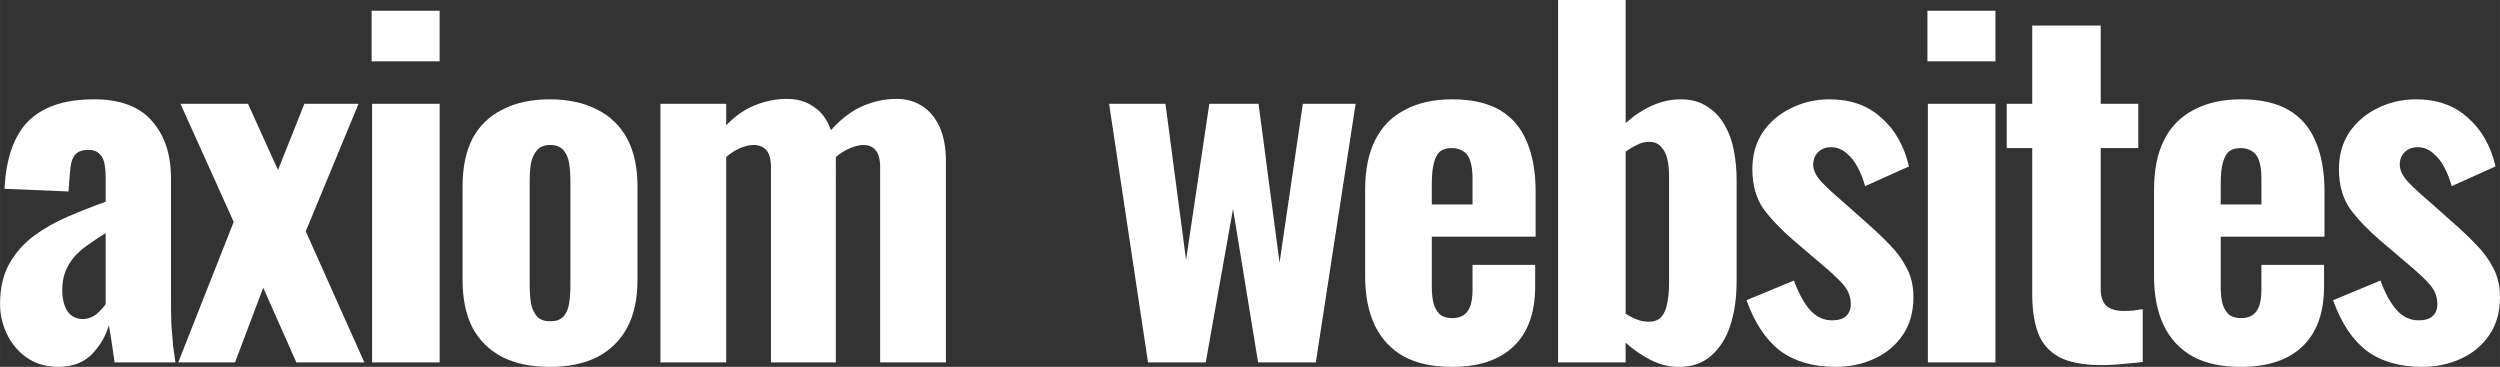
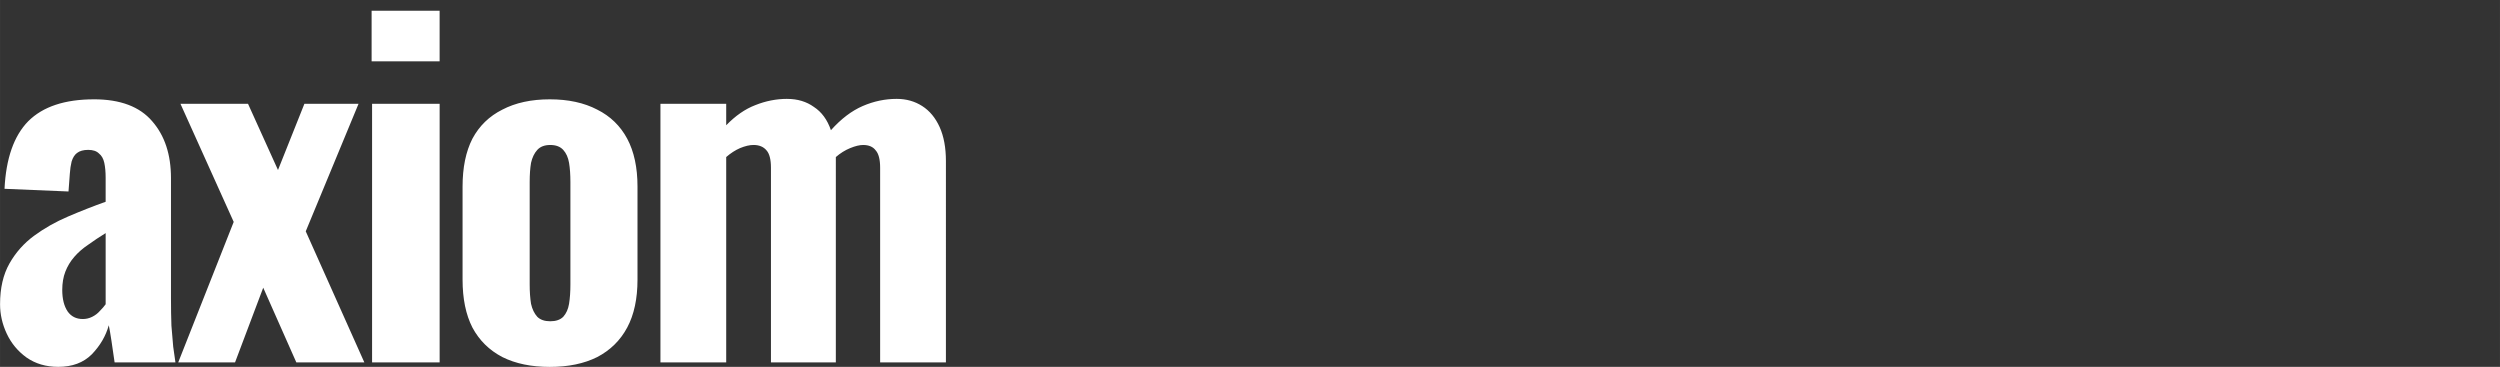
<svg xmlns="http://www.w3.org/2000/svg" xmlns:ns1="http://www.inkscape.org/namespaces/inkscape" xmlns:ns2="http://sodipodi.sourceforge.net/DTD/sodipodi-0.dtd" width="630.879" height="92.586" viewBox="0 0 166.92 24.497" version="1.1" id="svg5" ns1:version="1.0.1 (c497b03c, 2020-09-10)" ns2:docname="logo.svg">
  <rect x="0" y="0" width="166.92" height="24.497" fill="#333333" stroke="none" />
  <ns2:namedview id="namedview7" pagecolor="#d9230f" bordercolor="#000000" borderopacity="0.25" ns1:showpageshadow="false" ns1:pageopacity="1" ns1:pagecheckerboard="0" ns1:deskcolor="#d1d1d1" ns1:document-units="px" showgrid="false" ns1:zoom="1.5691063" ns1:cx="331.16611" ns1:cy="84.93353" ns1:window-width="1920" ns1:window-height="999" ns1:window-x="0" ns1:window-y="61" ns1:window-maximized="1" ns1:current-layer="layer1" ns1:document-rotation="0" fit-margin-top="0" fit-margin-left="0" fit-margin-right="0" fit-margin-bottom="0" />
  <defs id="defs2">
    <ns1:path-effect effect="fillet_chamfer" id="path-effect3305" is_visible="true" lpeversion="1" nodesatellites_param="F,0,0,1,0,18,0,1 @ F,0,0,1,0,18,0,1 @ F,0,0,1,0,18,0,1 @ F,0,0,1,0,18,0,1" unit="px" method="auto" mode="F" radius="18" chamfer_steps="1" flexible="false" use_knot_distance="true" apply_no_radius="true" apply_with_radius="true" only_selected="false" hide_knots="false" satellites_param="F,0,0,1,0,18,0,1 @ F,0,0,1,0,18,0,1 @ F,0,0,1,0,18,0,1 @ F,0,0,1,0,18,0,1" />
    <ns1:path-effect effect="fillet_chamfer" id="path-effect2508" is_visible="true" lpeversion="1" nodesatellites_param="F,0,0,1,0,32,0,1 @ F,0,0,1,0,32,0,1 @ F,0,0,1,0,32,0,1 @ F,0,0,1,0,32,0,1" unit="px" method="auto" mode="F" radius="32" chamfer_steps="1" flexible="false" use_knot_distance="true" apply_no_radius="true" apply_with_radius="true" only_selected="false" hide_knots="false" satellites_param="" />
  </defs>
  <g ns1:label="Layer 1" ns1:groupmode="layer" id="layer1" transform="translate(-22.373,-31.672)">
    <g id="g911" transform="translate(3.44)">
-       <path id="path891" style="font-weight:600;font-size:32.456px;line-height:32.455px;font-family:Oswald;-inkscape-font-specification:'Oswald Semi-Bold';letter-spacing:-1.323px;fill:#ffffff;stroke-width:0.794;stroke-linecap:square;stroke-miterlimit:6;paint-order:stroke fill markers" d="m 122.963,31.672 v 24.198 h 4.511 v -1.314 c 0.538,0.478 1.105,0.866 1.703,1.165 0.597,0.299 1.215,0.448 1.853,0.448 0.876,0 1.593,-0.249 2.151,-0.747 0.578,-0.498 1.006,-1.175 1.285,-2.031 0.279,-0.856 0.418,-1.842 0.418,-2.957 v -6.752 c 0,-0.657 -0.06,-1.305 -0.179,-1.942 -0.119,-0.637 -0.329,-1.215 -0.627,-1.733 -0.299,-0.518 -0.687,-0.926 -1.165,-1.225 -0.478,-0.319 -1.065,-0.477 -1.762,-0.477 -0.657,0 -1.295,0.139 -1.913,0.418 -0.617,0.279 -1.205,0.667 -1.763,1.165 V 31.672 Z m 24.661,0.717 v 3.376 h 4.541 v -3.376 z m 6.998,0.986 v 5.228 h -1.703 v 2.957 h 1.703 v 9.799 c 0,0.996 0.129,1.842 0.388,2.539 0.259,0.697 0.727,1.235 1.404,1.613 0.677,0.358 1.614,0.537 2.809,0.537 0.538,0 1.066,-0.03 1.583,-0.089 0.518,-0.04 0.916,-0.08 1.195,-0.12 v -3.525 c -0.179,0.02 -0.378,0.05 -0.597,0.09 -0.219,0.02 -0.448,0.03 -0.687,0.03 -0.478,0 -0.856,-0.11 -1.135,-0.329 -0.259,-0.239 -0.389,-0.628 -0.389,-1.165 v -9.38 h 2.509 v -2.957 h -2.509 v -5.228 z m -38.746,4.929 c -1.235,0 -2.29,0.239 -3.166,0.717 -0.876,0.458 -1.534,1.136 -1.972,2.032 -0.438,0.876 -0.657,1.971 -0.657,3.286 v 5.796 c 0,1.275 0.219,2.37 0.657,3.286 0.438,0.896 1.086,1.583 1.942,2.061 0.856,0.458 1.922,0.687 3.196,0.687 1.792,0 3.167,-0.458 4.123,-1.374 0.956,-0.916 1.434,-2.251 1.434,-4.003 v -1.434 h -4.182 v 1.643 c 0,0.458 -0.05,0.827 -0.149,1.105 -0.1,0.279 -0.259,0.488 -0.478,0.627 -0.199,0.119 -0.438,0.179 -0.717,0.179 -0.299,0 -0.548,-0.059 -0.747,-0.179 -0.199,-0.139 -0.359,-0.369 -0.478,-0.687 -0.1,-0.319 -0.149,-0.727 -0.149,-1.225 v -3.346 h 6.931 v -3.018 c 0,-1.314 -0.2,-2.429 -0.598,-3.346 -0.378,-0.916 -0.976,-1.613 -1.792,-2.091 -0.817,-0.478 -1.882,-0.717 -3.197,-0.717 z m 25.198,0 c -0.916,0 -1.772,0.199 -2.569,0.597 -0.777,0.378 -1.405,0.916 -1.883,1.613 -0.458,0.697 -0.687,1.514 -0.687,2.45 0,1.056 0.249,1.942 0.747,2.659 0.518,0.697 1.195,1.404 2.031,2.121 l 1.613,1.374 c 0.817,0.677 1.384,1.205 1.703,1.583 0.319,0.378 0.478,0.806 0.478,1.284 0,0.339 -0.11,0.608 -0.329,0.807 -0.199,0.179 -0.508,0.269 -0.926,0.269 -0.558,0 -1.046,-0.229 -1.464,-0.687 -0.418,-0.478 -0.777,-1.135 -1.075,-1.971 l -3.167,1.314 c 0.538,1.514 1.285,2.639 2.241,3.376 0.976,0.717 2.21,1.075 3.704,1.075 0.936,0 1.793,-0.179 2.569,-0.537 0.797,-0.358 1.434,-0.886 1.912,-1.583 0.478,-0.697 0.717,-1.544 0.717,-2.539 0,-0.737 -0.149,-1.384 -0.448,-1.942 -0.299,-0.578 -0.677,-1.095 -1.135,-1.553 -0.458,-0.478 -0.927,-0.926 -1.405,-1.345 l -1.613,-1.434 c -0.657,-0.558 -1.175,-1.035 -1.553,-1.434 -0.358,-0.398 -0.537,-0.777 -0.537,-1.135 0,-0.339 0.11,-0.617 0.329,-0.836 0.219,-0.219 0.508,-0.329 0.866,-0.329 0.378,0 0.717,0.129 1.016,0.388 0.319,0.259 0.577,0.588 0.776,0.986 0.199,0.378 0.359,0.787 0.478,1.225 l 2.928,-1.315 c -0.319,-1.374 -0.936,-2.459 -1.852,-3.256 -0.896,-0.817 -2.051,-1.225 -3.465,-1.225 z m 27.476,0 c -1.235,0 -2.29,0.239 -3.167,0.717 -0.876,0.458 -1.533,1.136 -1.971,2.032 -0.438,0.876 -0.657,1.971 -0.657,3.286 v 5.796 c 0,1.275 0.219,2.37 0.657,3.286 0.438,0.896 1.085,1.583 1.941,2.061 0.856,0.458 1.922,0.687 3.197,0.687 1.792,0 3.167,-0.458 4.123,-1.374 0.956,-0.916 1.434,-2.251 1.434,-4.003 v -1.434 h -4.183 v 1.643 c 0,0.458 -0.05,0.827 -0.149,1.105 -0.1,0.279 -0.259,0.488 -0.478,0.627 -0.199,0.119 -0.438,0.179 -0.717,0.179 -0.299,0 -0.548,-0.059 -0.747,-0.179 -0.199,-0.139 -0.358,-0.369 -0.478,-0.687 -0.1,-0.319 -0.149,-0.727 -0.149,-1.225 v -3.346 h 6.931 v -3.018 c 0,-1.314 -0.199,-2.429 -0.597,-3.346 -0.378,-0.916 -0.977,-1.613 -1.793,-2.091 -0.817,-0.478 -1.882,-0.717 -3.196,-0.717 z m 11.688,0 c -0.916,0 -1.773,0.199 -2.569,0.597 -0.777,0.378 -1.404,0.916 -1.882,1.613 -0.458,0.697 -0.687,1.514 -0.687,2.45 0,1.056 0.249,1.942 0.747,2.659 0.518,0.697 1.194,1.404 2.031,2.121 l 1.613,1.374 c 0.817,0.677 1.385,1.205 1.703,1.583 0.319,0.378 0.478,0.806 0.478,1.284 0,0.339 -0.11,0.608 -0.329,0.807 -0.199,0.179 -0.508,0.269 -0.926,0.269 -0.558,0 -1.046,-0.229 -1.465,-0.687 -0.418,-0.478 -0.777,-1.135 -1.075,-1.971 l -3.166,1.314 c 0.538,1.514 1.284,2.639 2.24,3.376 0.976,0.717 2.211,1.075 3.705,1.075 0.936,0 1.793,-0.179 2.569,-0.537 0.797,-0.358 1.434,-0.886 1.912,-1.583 0.478,-0.697 0.717,-1.544 0.717,-2.539 0,-0.737 -0.15,-1.384 -0.449,-1.942 -0.299,-0.578 -0.677,-1.095 -1.135,-1.553 -0.458,-0.478 -0.926,-0.926 -1.404,-1.345 l -1.613,-1.434 c -0.657,-0.558 -1.174,-1.035 -1.553,-1.434 -0.358,-0.398 -0.538,-0.777 -0.538,-1.135 0,-0.339 0.11,-0.617 0.329,-0.836 0.219,-0.219 0.508,-0.329 0.867,-0.329 0.378,0 0.717,0.129 1.016,0.388 0.319,0.259 0.578,0.588 0.777,0.986 0.199,0.378 0.358,0.787 0.477,1.225 l 2.928,-1.315 c -0.319,-1.374 -0.936,-2.459 -1.853,-3.256 -0.896,-0.817 -2.051,-1.225 -3.465,-1.225 z m -87.253,0.299 2.599,17.267 h 3.854 l 1.822,-10.247 1.673,10.247 h 3.854 l 2.659,-17.267 h -3.525 L 104.367,49.209 102.962,38.603 H 99.676 L 98.123,49.03 96.749,38.603 Z m 54.669,0 v 17.267 h 4.511 V 38.603 Z m -18.626,2.539 c 0.358,0 0.627,0.11 0.807,0.329 0.199,0.199 0.339,0.468 0.419,0.807 0.08,0.339 0.12,0.717 0.12,1.135 v 7.23 c 0,0.458 -0.04,0.876 -0.12,1.255 -0.06,0.378 -0.189,0.687 -0.389,0.926 -0.199,0.219 -0.478,0.329 -0.837,0.329 -0.279,0 -0.547,-0.05 -0.806,-0.149 -0.259,-0.1 -0.508,-0.229 -0.747,-0.389 v -10.814 c 0.239,-0.179 0.488,-0.329 0.747,-0.448 0.259,-0.139 0.527,-0.209 0.806,-0.209 z m -13.182,0.418 c 0.319,0 0.578,0.07 0.777,0.209 0.219,0.119 0.379,0.339 0.479,0.657 0.1,0.299 0.149,0.697 0.149,1.195 v 1.703 h -2.719 v -1.344 c 0,-0.637 0.05,-1.125 0.149,-1.464 0.1,-0.358 0.239,-0.607 0.418,-0.747 0.199,-0.139 0.448,-0.209 0.747,-0.209 z m 52.674,0 c 0.319,0 0.578,0.07 0.777,0.209 0.219,0.119 0.378,0.339 0.478,0.657 0.1,0.299 0.149,0.697 0.149,1.195 v 1.703 h -2.718 v -1.344 c 0,-0.637 0.05,-1.125 0.149,-1.464 0.1,-0.358 0.239,-0.607 0.418,-0.747 0.199,-0.139 0.448,-0.209 0.747,-0.209 z" />
      <path id="path885" style="font-weight:600;font-size:32.456px;line-height:32.455px;font-family:Oswald;-inkscape-font-specification:'Oswald Semi-Bold';letter-spacing:-1.323px;fill:#ffffff;stroke-width:0.794;stroke-linecap:square;stroke-miterlimit:6;paint-order:stroke fill markers" d="m 43.744,32.389 v 3.376 h 4.541 v -3.376 z m 27.738,5.885 c -0.717,0 -1.424,0.139 -2.121,0.418 -0.677,0.259 -1.324,0.707 -1.941,1.344 v -1.434 h -4.391 v 17.267 h 4.391 v -13.712 c 0.299,-0.259 0.607,-0.458 0.926,-0.597 0.339,-0.139 0.637,-0.209 0.896,-0.209 0.378,0 0.667,0.119 0.867,0.358 0.199,0.219 0.299,0.608 0.299,1.165 v 12.995 h 4.332 V 42.427 42.278 42.158 c 0.299,-0.259 0.617,-0.458 0.956,-0.597 0.339,-0.139 0.628,-0.209 0.867,-0.209 0.378,0 0.657,0.119 0.836,0.358 0.199,0.219 0.299,0.608 0.299,1.165 v 12.995 h 4.392 V 42.427 c 0,-0.896 -0.14,-1.653 -0.419,-2.271 -0.279,-0.617 -0.667,-1.085 -1.165,-1.404 -0.498,-0.319 -1.066,-0.478 -1.703,-0.478 -0.777,0 -1.533,0.159 -2.27,0.478 -0.737,0.319 -1.444,0.856 -2.121,1.613 -0.239,-0.697 -0.618,-1.215 -1.136,-1.553 -0.498,-0.358 -1.095,-0.537 -1.792,-0.537 z m -46.274,0.03 c -1.952,0 -3.416,0.488 -4.391,1.463 -0.956,0.976 -1.484,2.48 -1.583,4.511 l 4.272,0.179 0.089,-1.195 c 0.02,-0.299 0.06,-0.567 0.119,-0.806 0.08,-0.259 0.199,-0.448 0.359,-0.568 0.179,-0.139 0.428,-0.209 0.747,-0.209 0.319,0 0.558,0.079 0.718,0.239 0.179,0.139 0.298,0.349 0.358,0.627 0.06,0.279 0.09,0.608 0.09,0.986 v 1.613 c -0.836,0.299 -1.673,0.627 -2.51,0.986 -0.836,0.358 -1.593,0.787 -2.27,1.285 -0.677,0.498 -1.225,1.115 -1.643,1.852 -0.418,0.737 -0.627,1.643 -0.627,2.718 0,0.677 0.15,1.335 0.449,1.972 0.299,0.637 0.737,1.165 1.314,1.583 0.597,0.418 1.304,0.627 2.121,0.627 0.936,0 1.683,-0.278 2.241,-0.836 0.558,-0.578 0.936,-1.225 1.135,-1.942 0.04,0.179 0.1,0.528 0.179,1.046 0.08,0.518 0.15,0.995 0.209,1.434 h 4.062 c -0.04,-0.299 -0.09,-0.647 -0.149,-1.045 -0.04,-0.418 -0.08,-0.886 -0.119,-1.404 -0.02,-0.538 -0.03,-1.145 -0.03,-1.823 v -8.036 c 0,-1.573 -0.418,-2.838 -1.255,-3.794 -0.836,-0.976 -2.131,-1.463 -3.883,-1.463 z m 30.434,0 c -1.235,0 -2.291,0.229 -3.167,0.687 -0.876,0.438 -1.543,1.086 -2.001,1.942 -0.438,0.856 -0.657,1.922 -0.657,3.197 v 6.214 c 0,1.275 0.219,2.34 0.657,3.197 0.458,0.856 1.125,1.514 2.001,1.972 0.876,0.438 1.932,0.657 3.167,0.657 1.235,0 2.29,-0.219 3.166,-0.657 0.876,-0.458 1.544,-1.116 2.002,-1.972 0.458,-0.856 0.687,-1.922 0.687,-3.197 v -6.214 c 0,-1.275 -0.229,-2.34 -0.687,-3.197 -0.458,-0.856 -1.126,-1.504 -2.002,-1.942 -0.876,-0.458 -1.931,-0.687 -3.166,-0.687 z m -24.661,0.299 3.555,7.886 -3.705,9.381 h 3.794 l 1.882,-4.989 2.211,4.989 h 4.541 l -3.913,-8.753 3.525,-8.514 h -3.615 l -1.763,4.421 -2.001,-4.421 z m 12.794,0 v 17.267 h 4.511 v -17.267 z m 11.897,2.749 c 0.378,0 0.667,0.11 0.867,0.329 0.199,0.219 0.328,0.508 0.388,0.866 0.06,0.358 0.09,0.787 0.09,1.285 v 6.841 c 0,0.478 -0.03,0.906 -0.09,1.285 -0.06,0.358 -0.189,0.647 -0.388,0.866 -0.199,0.199 -0.488,0.299 -0.867,0.299 -0.378,0 -0.667,-0.1 -0.866,-0.299 -0.199,-0.219 -0.338,-0.508 -0.418,-0.866 -0.06,-0.378 -0.09,-0.807 -0.09,-1.285 v -6.841 c 0,-0.498 0.03,-0.926 0.09,-1.285 0.08,-0.358 0.219,-0.647 0.418,-0.866 0.199,-0.219 0.488,-0.329 0.866,-0.329 z m -29.686,5.885 v 4.75 c -0.1,0.139 -0.229,0.289 -0.389,0.449 -0.139,0.159 -0.309,0.289 -0.508,0.388 -0.199,0.1 -0.408,0.149 -0.627,0.149 -0.438,0 -0.777,-0.169 -1.016,-0.508 -0.239,-0.358 -0.358,-0.836 -0.358,-1.434 0,-0.458 0.069,-0.866 0.209,-1.225 0.139,-0.358 0.338,-0.687 0.597,-0.986 0.259,-0.299 0.568,-0.568 0.926,-0.807 0.358,-0.259 0.748,-0.518 1.166,-0.777 z" />
    </g>
  </g>
</svg>